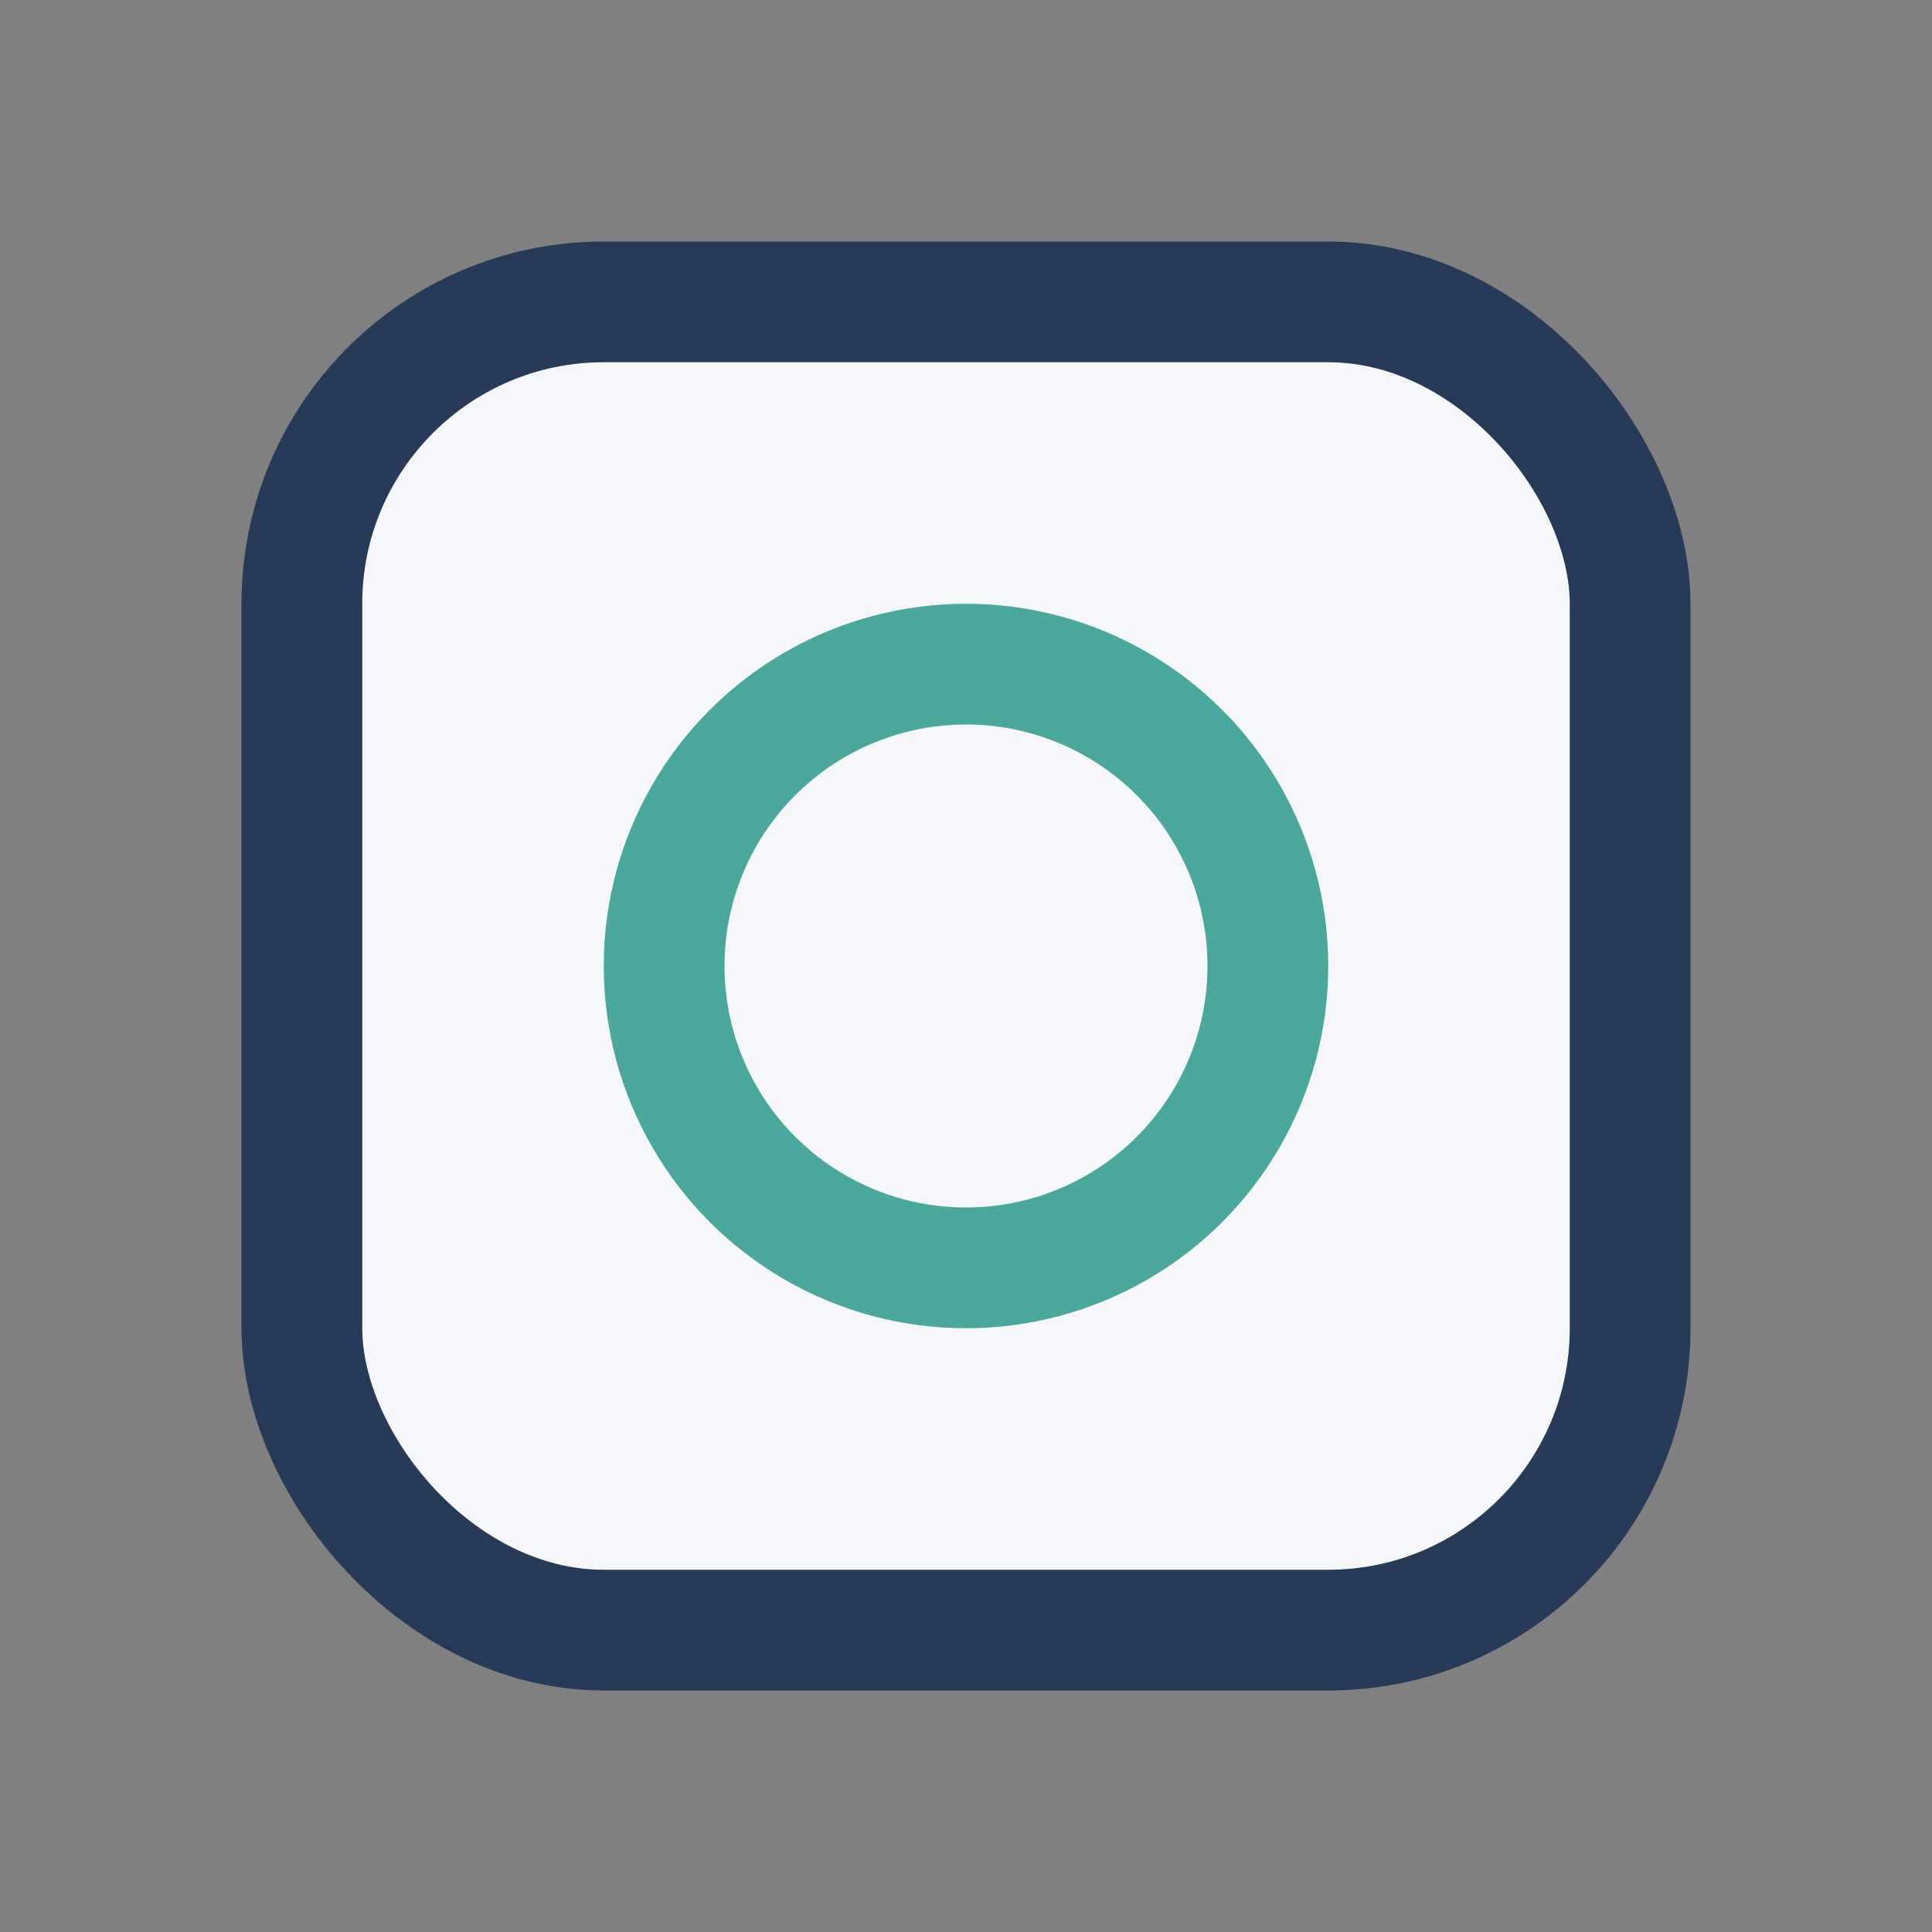
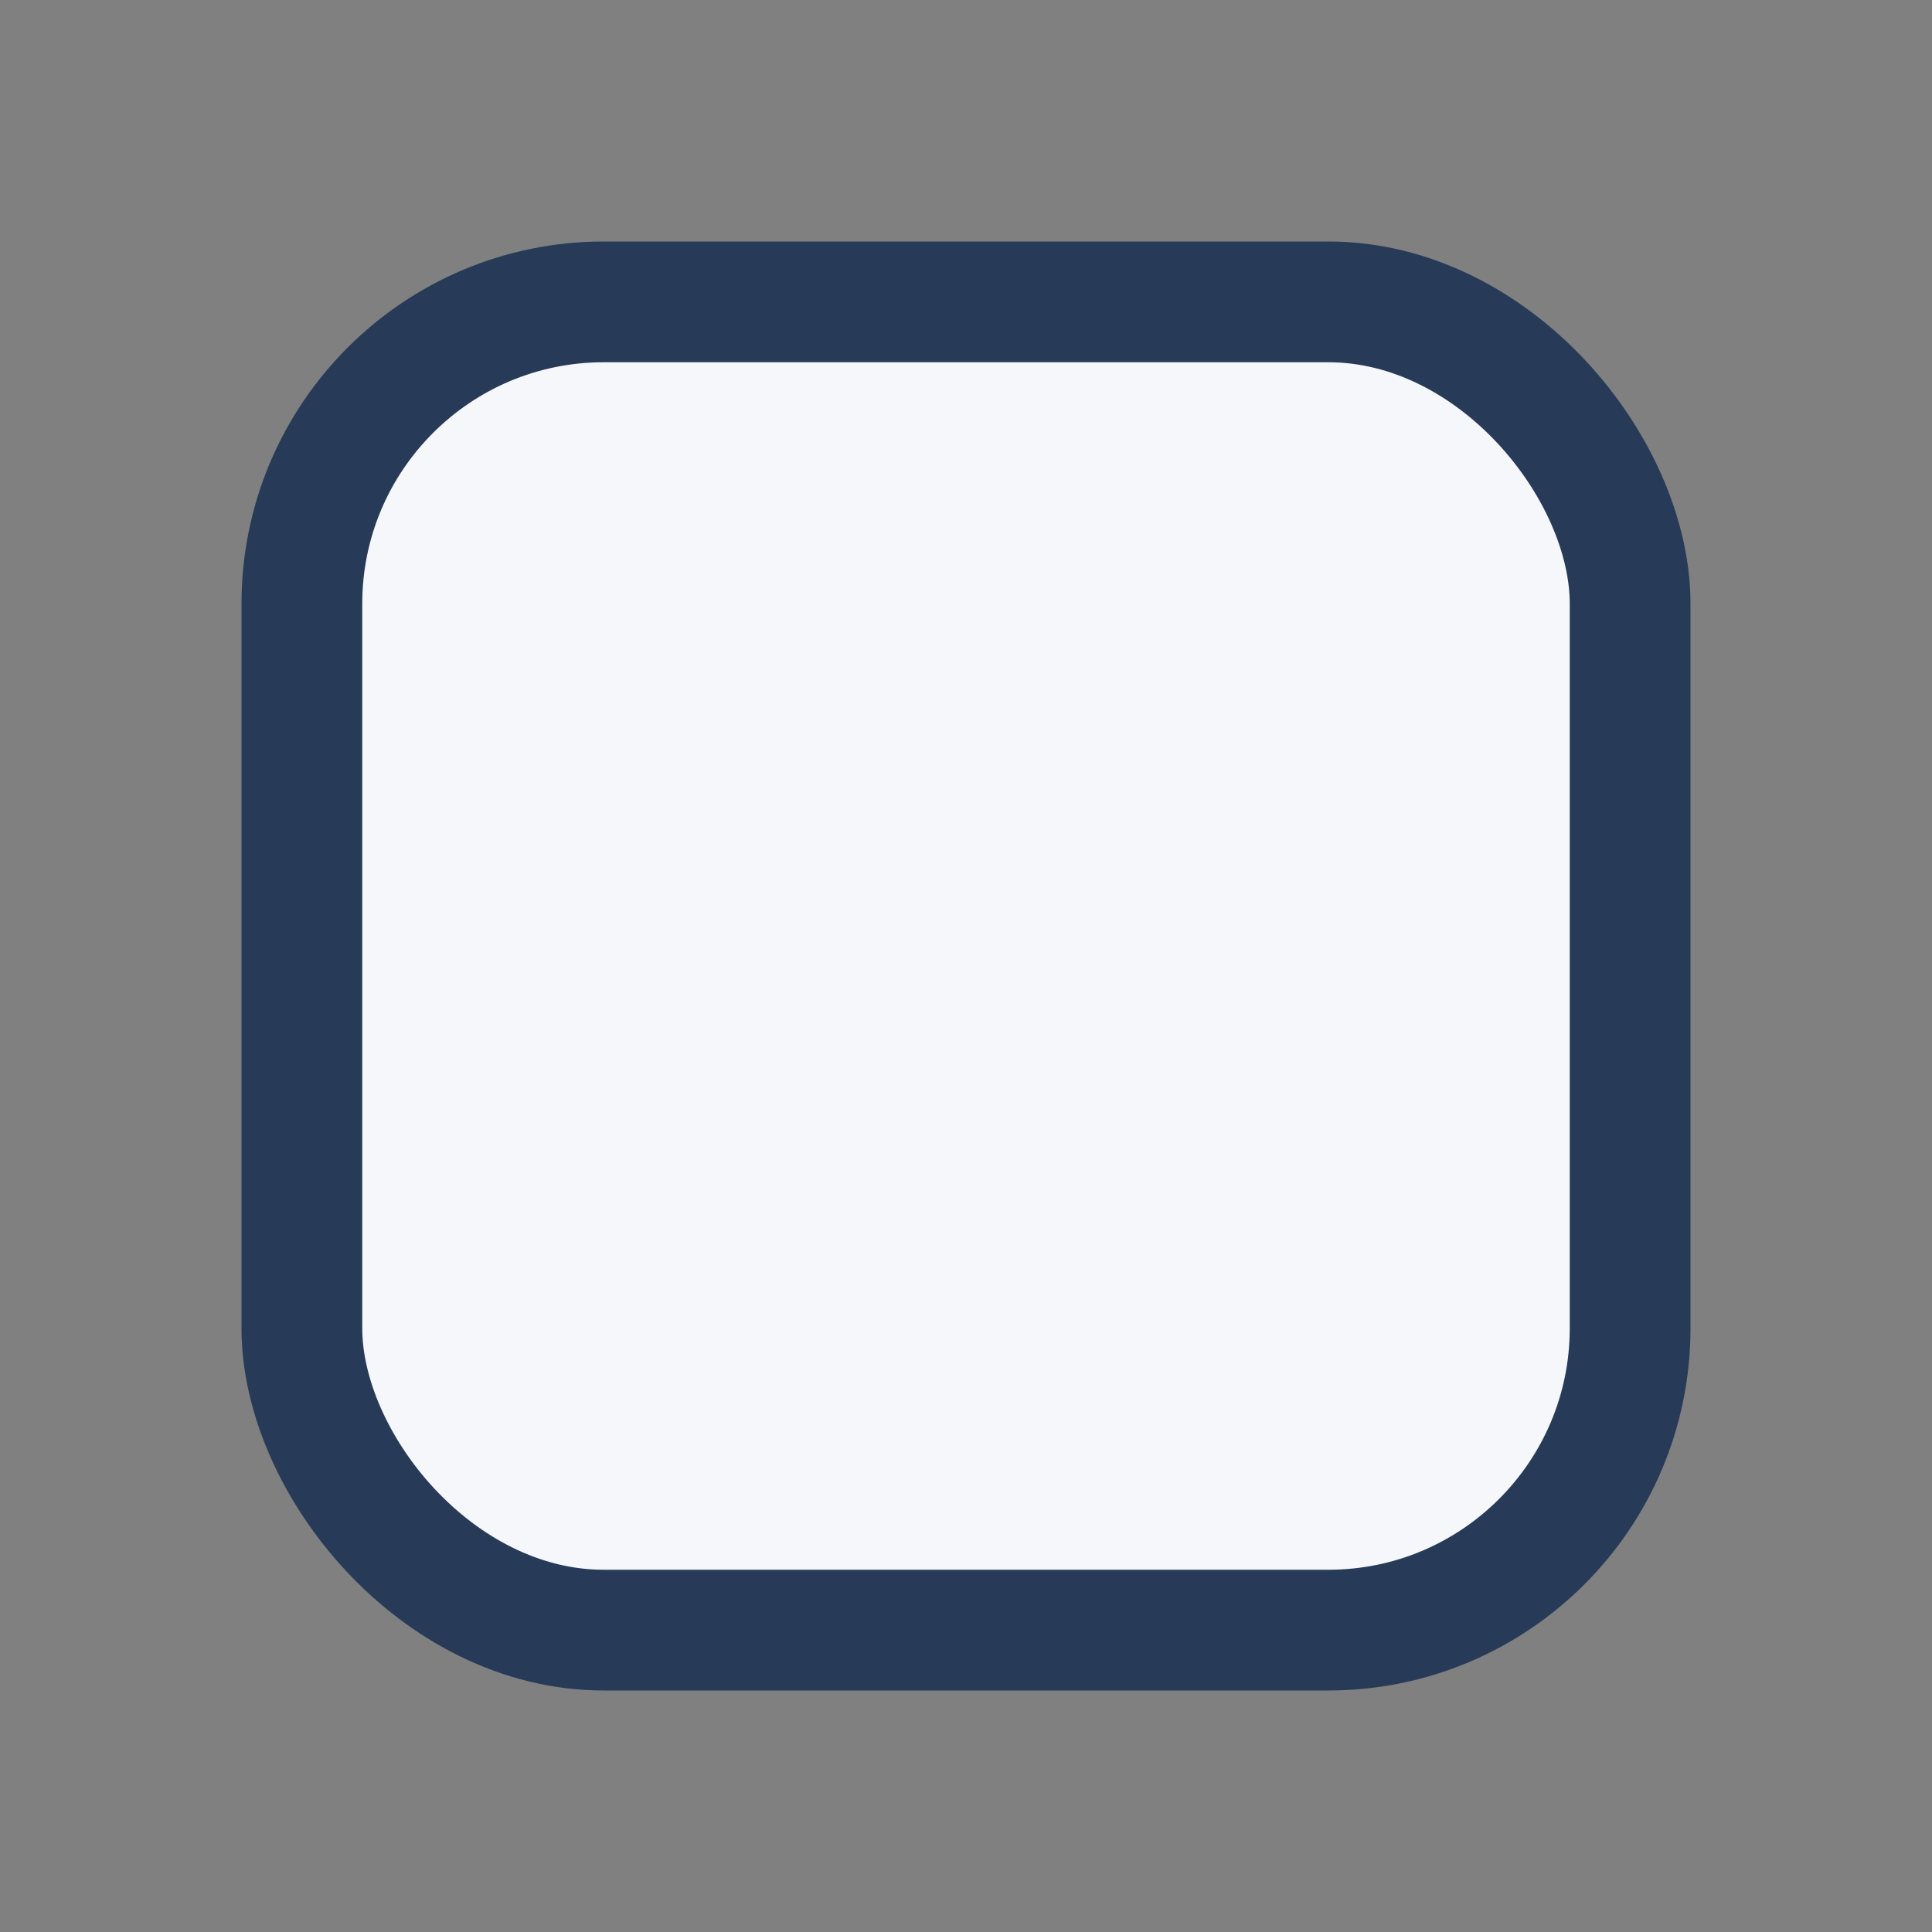
<svg xmlns="http://www.w3.org/2000/svg" width="32" height="32" viewBox="0 0 32 32">
  <rect x="0" y="0" width="32" height="32" fill="#808080" stroke="none" />
  <rect width="22" height="22" x="5" y="5" rx="5" fill="#F5F7FA" stroke="#273B59" stroke-width="2" />
-   <circle cx="16" cy="16" r="5" stroke="#49A79C" stroke-width="2" fill="none" />
</svg>